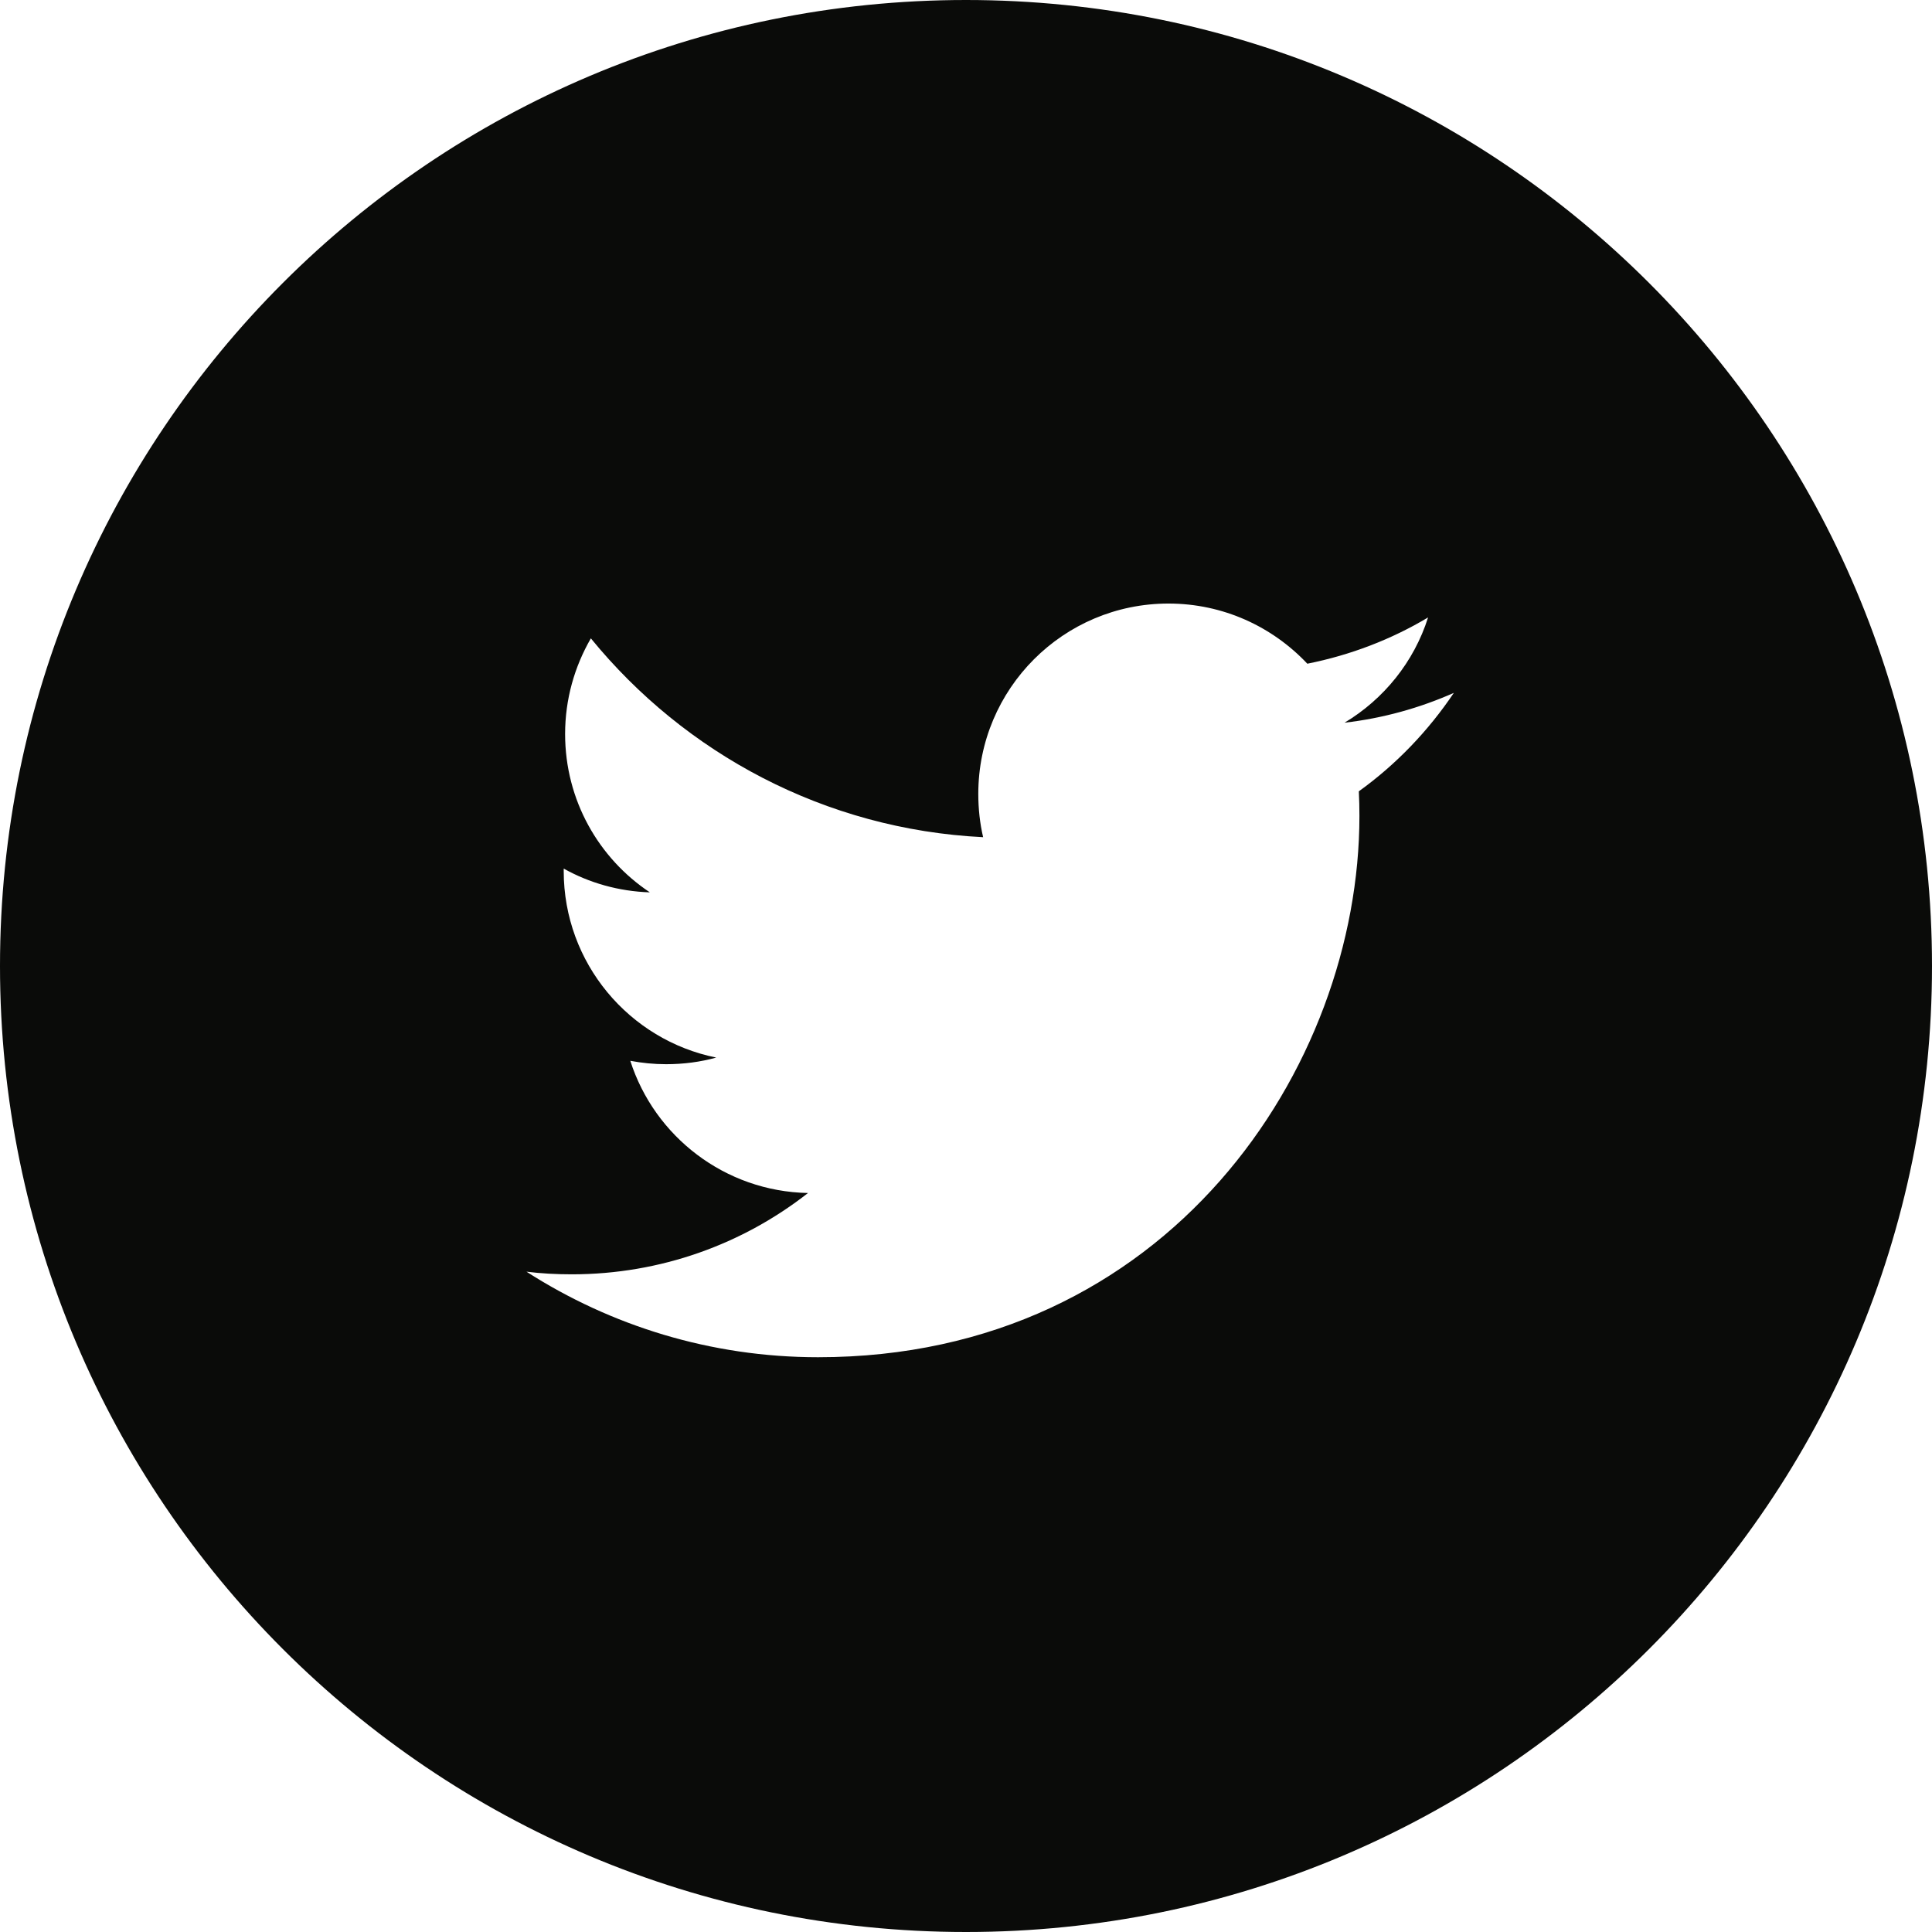
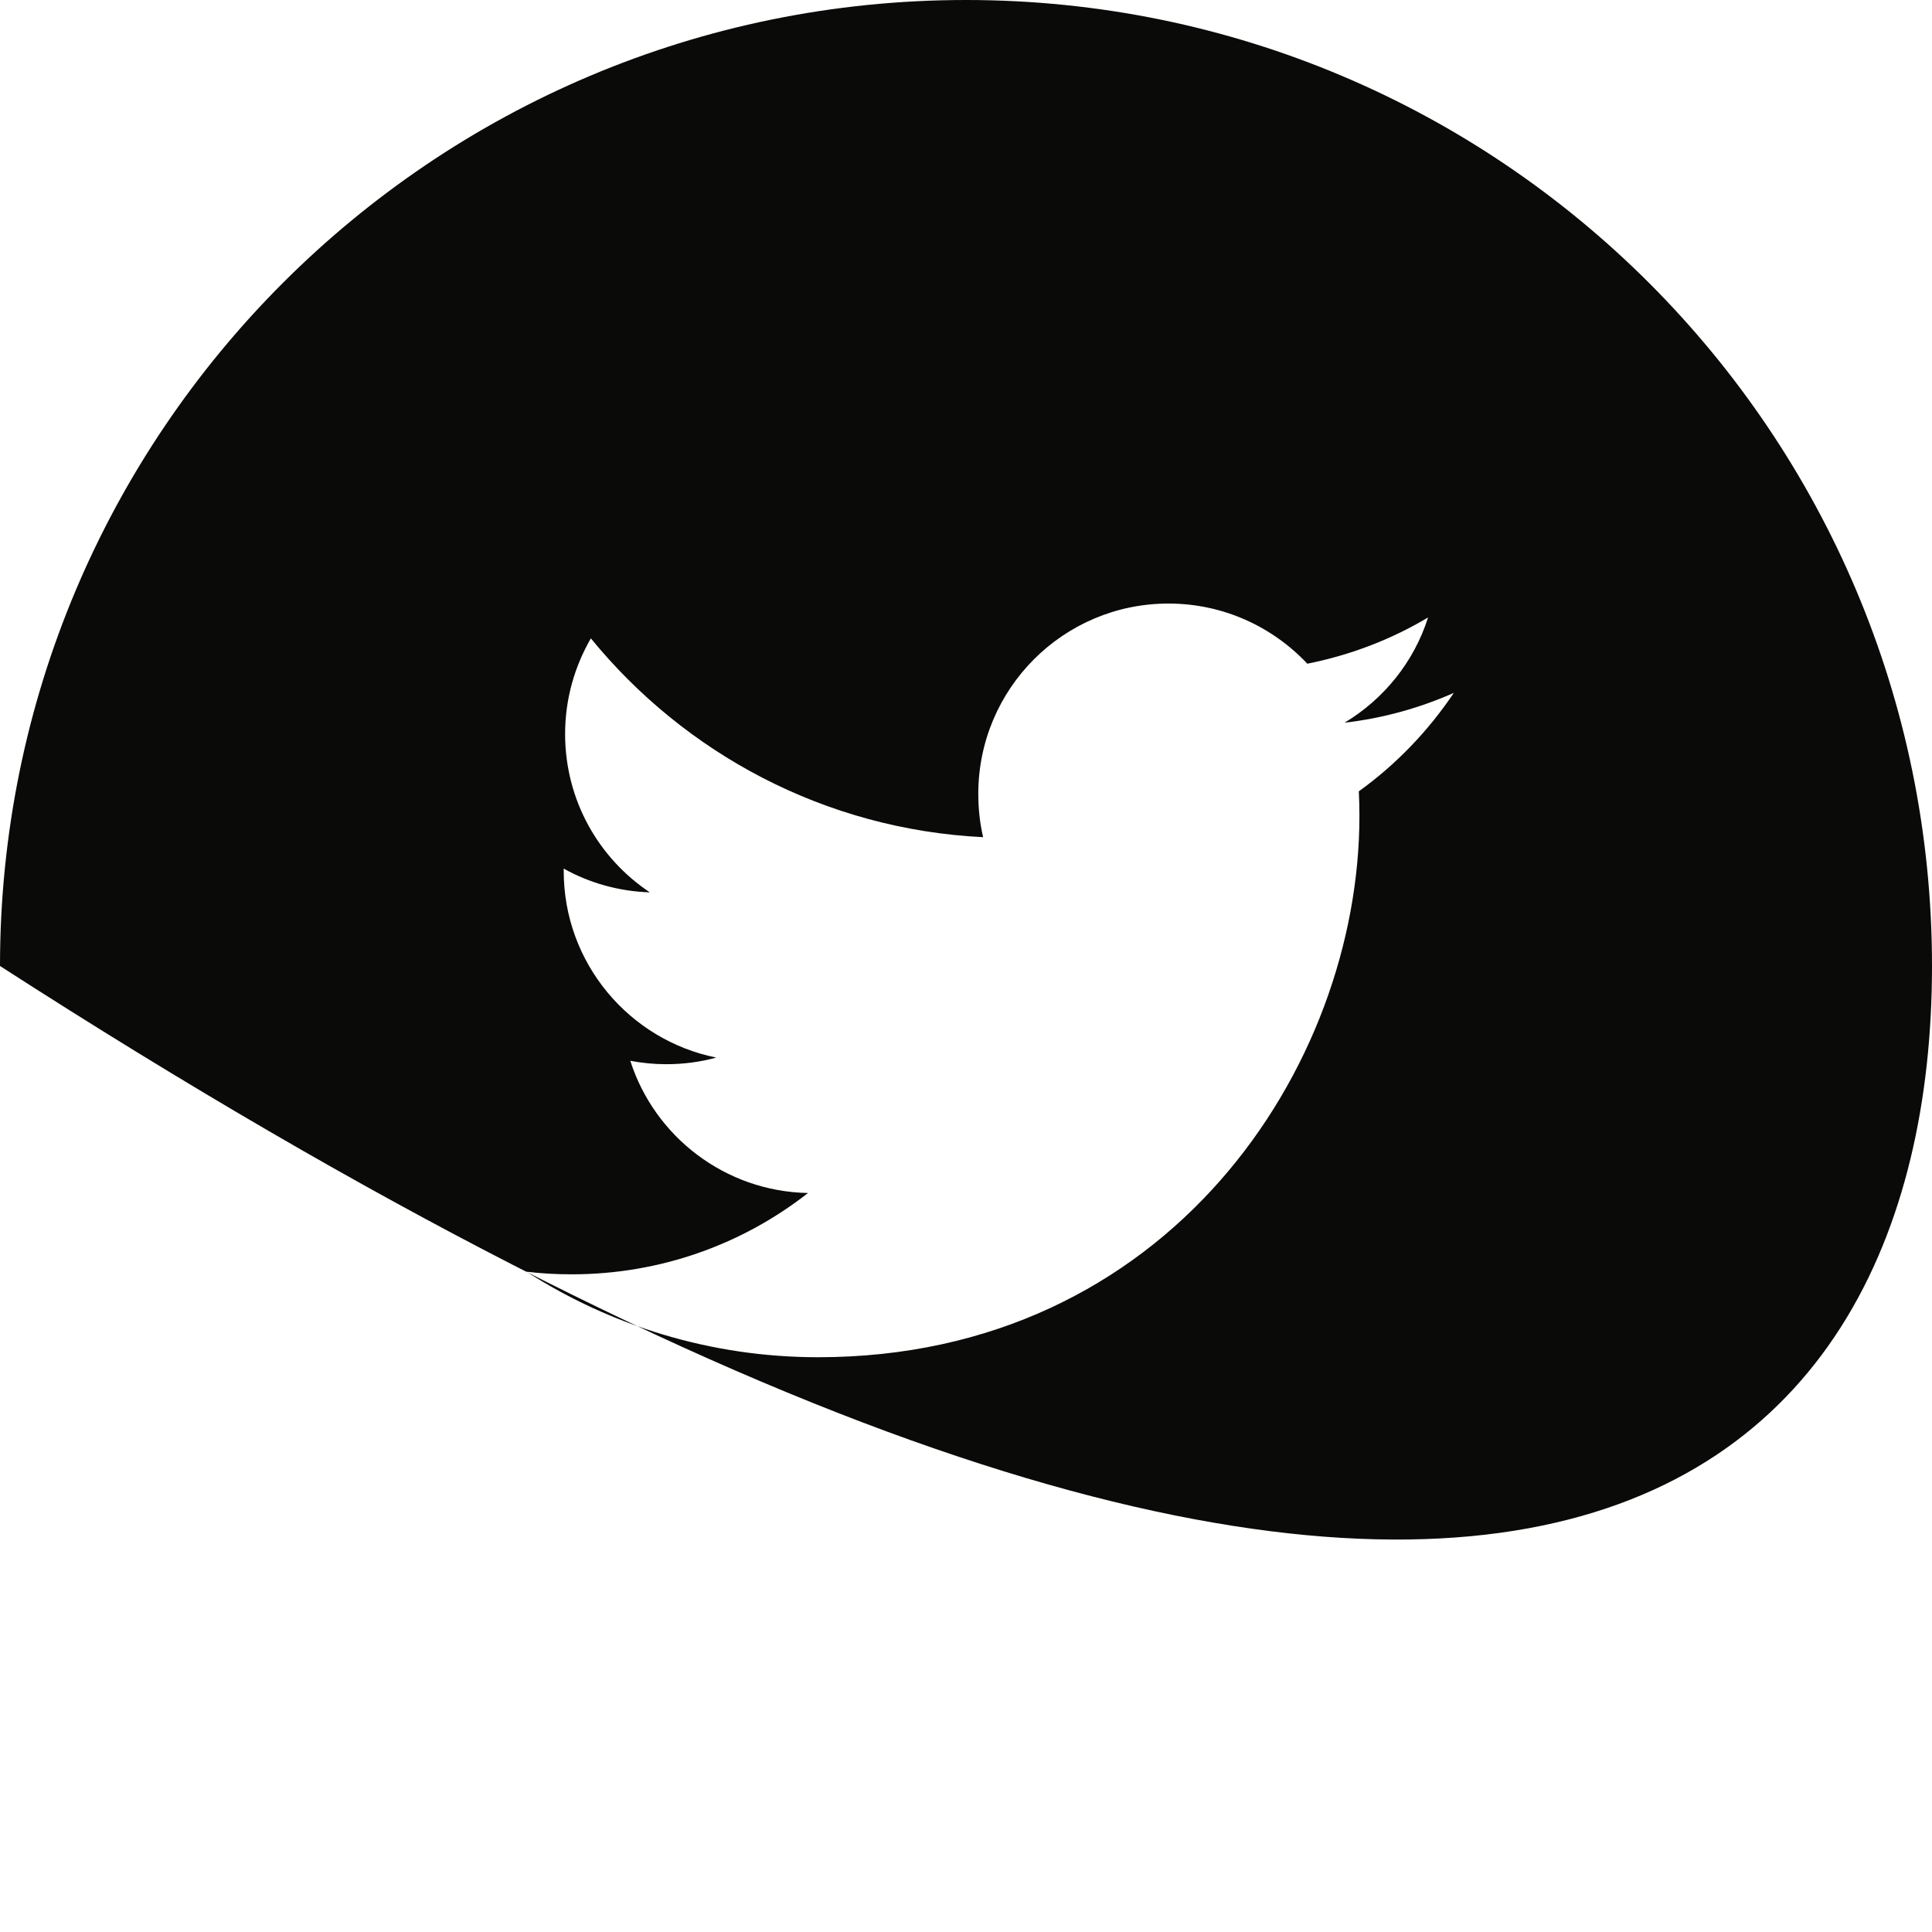
<svg xmlns="http://www.w3.org/2000/svg" width="58px" height="58px" viewBox="0 0 58 58" version="1.1">
  <title>twitter-large</title>
  <desc>Created with Sketch.</desc>
  <defs />
  <g id="Contact" stroke="none" stroke-width="1" fill="none" fill-rule="evenodd" transform="translate(-1637, -237)">
-     <path d="M1677.793,260.756 C1677.805,260.998 1677.811,261.245 1677.811,261.493 C1677.811,269.039 1672.066,277.745 1661.559,277.745 C1658.333,277.745 1655.33,276.796 1652.805,275.177 C1653.246,275.232 1653.705,275.256 1654.164,275.256 C1656.841,275.256 1659.306,274.344 1661.257,272.815 C1658.762,272.767 1656.648,271.117 1655.922,268.846 C1656.273,268.912 1656.629,268.948 1656.998,268.948 C1657.517,268.948 1658.025,268.882 1658.502,268.749 C1655.892,268.223 1653.923,265.915 1653.923,263.148 C1653.923,263.124 1653.923,263.1 1653.923,263.076 C1654.69,263.505 1655.572,263.759 1656.509,263.789 C1654.974,262.768 1653.965,261.022 1653.965,259.034 C1653.965,257.989 1654.249,257.01 1654.738,256.164 C1657.56,259.62 1661.765,261.898 1666.514,262.133 C1666.417,261.716 1666.369,261.281 1666.369,260.834 C1666.369,257.675 1668.924,255.119 1672.078,255.119 C1673.721,255.119 1675.201,255.814 1676.247,256.925 C1677.546,256.666 1678.772,256.194 1679.872,255.536 C1679.449,256.871 1678.543,257.989 1677.364,258.696 C1678.518,258.563 1679.618,258.255 1680.645,257.801 C1679.878,258.943 1678.911,259.952 1677.793,260.756 Z M1666,237 C1649.977,237 1637,249.984 1637,266 C1637,282.016 1649.977,295 1666,295 C1682.016,295 1695,282.016 1695,266 C1695,249.984 1682.016,237 1666,237 Z" id="twitter-large" fill="#0A0B09" />
+     <path d="M1677.793,260.756 C1677.805,260.998 1677.811,261.245 1677.811,261.493 C1677.811,269.039 1672.066,277.745 1661.559,277.745 C1658.333,277.745 1655.33,276.796 1652.805,275.177 C1653.246,275.232 1653.705,275.256 1654.164,275.256 C1656.841,275.256 1659.306,274.344 1661.257,272.815 C1658.762,272.767 1656.648,271.117 1655.922,268.846 C1656.273,268.912 1656.629,268.948 1656.998,268.948 C1657.517,268.948 1658.025,268.882 1658.502,268.749 C1655.892,268.223 1653.923,265.915 1653.923,263.148 C1653.923,263.124 1653.923,263.1 1653.923,263.076 C1654.69,263.505 1655.572,263.759 1656.509,263.789 C1654.974,262.768 1653.965,261.022 1653.965,259.034 C1653.965,257.989 1654.249,257.01 1654.738,256.164 C1657.56,259.62 1661.765,261.898 1666.514,262.133 C1666.417,261.716 1666.369,261.281 1666.369,260.834 C1666.369,257.675 1668.924,255.119 1672.078,255.119 C1673.721,255.119 1675.201,255.814 1676.247,256.925 C1677.546,256.666 1678.772,256.194 1679.872,255.536 C1679.449,256.871 1678.543,257.989 1677.364,258.696 C1678.518,258.563 1679.618,258.255 1680.645,257.801 C1679.878,258.943 1678.911,259.952 1677.793,260.756 Z M1666,237 C1649.977,237 1637,249.984 1637,266 C1682.016,295 1695,282.016 1695,266 C1695,249.984 1682.016,237 1666,237 Z" id="twitter-large" fill="#0A0B09" />
  </g>
</svg>